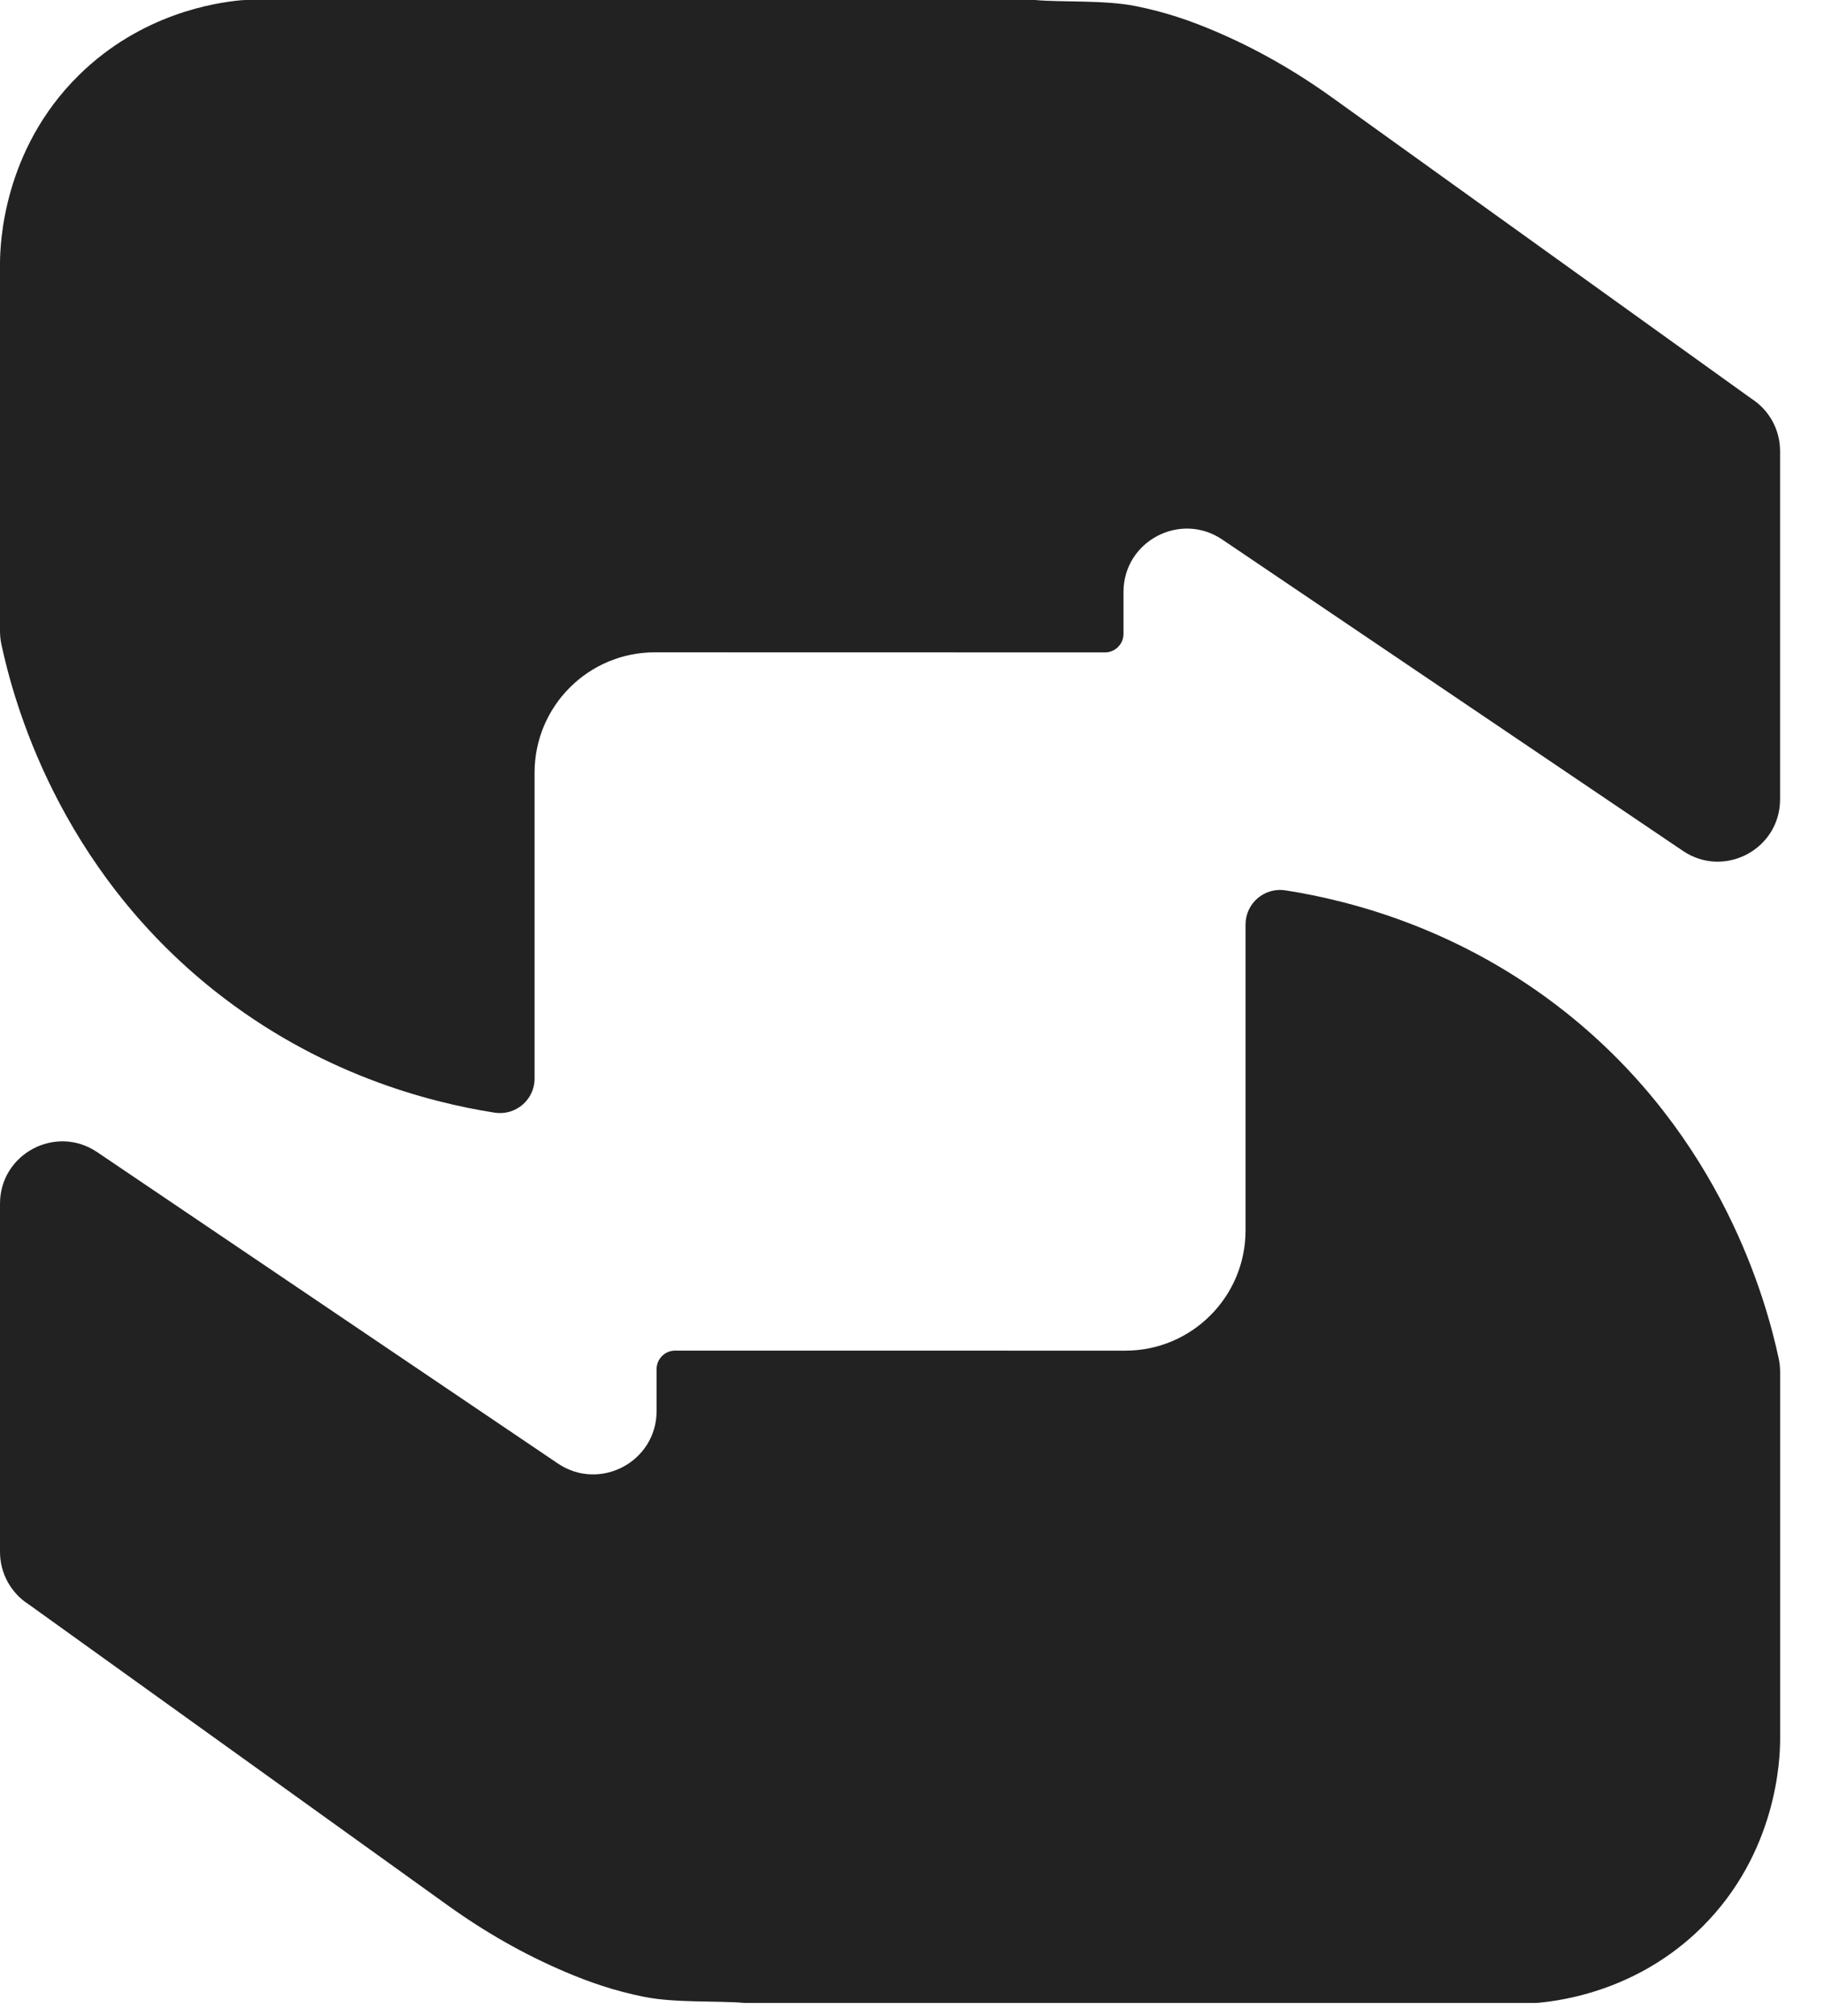
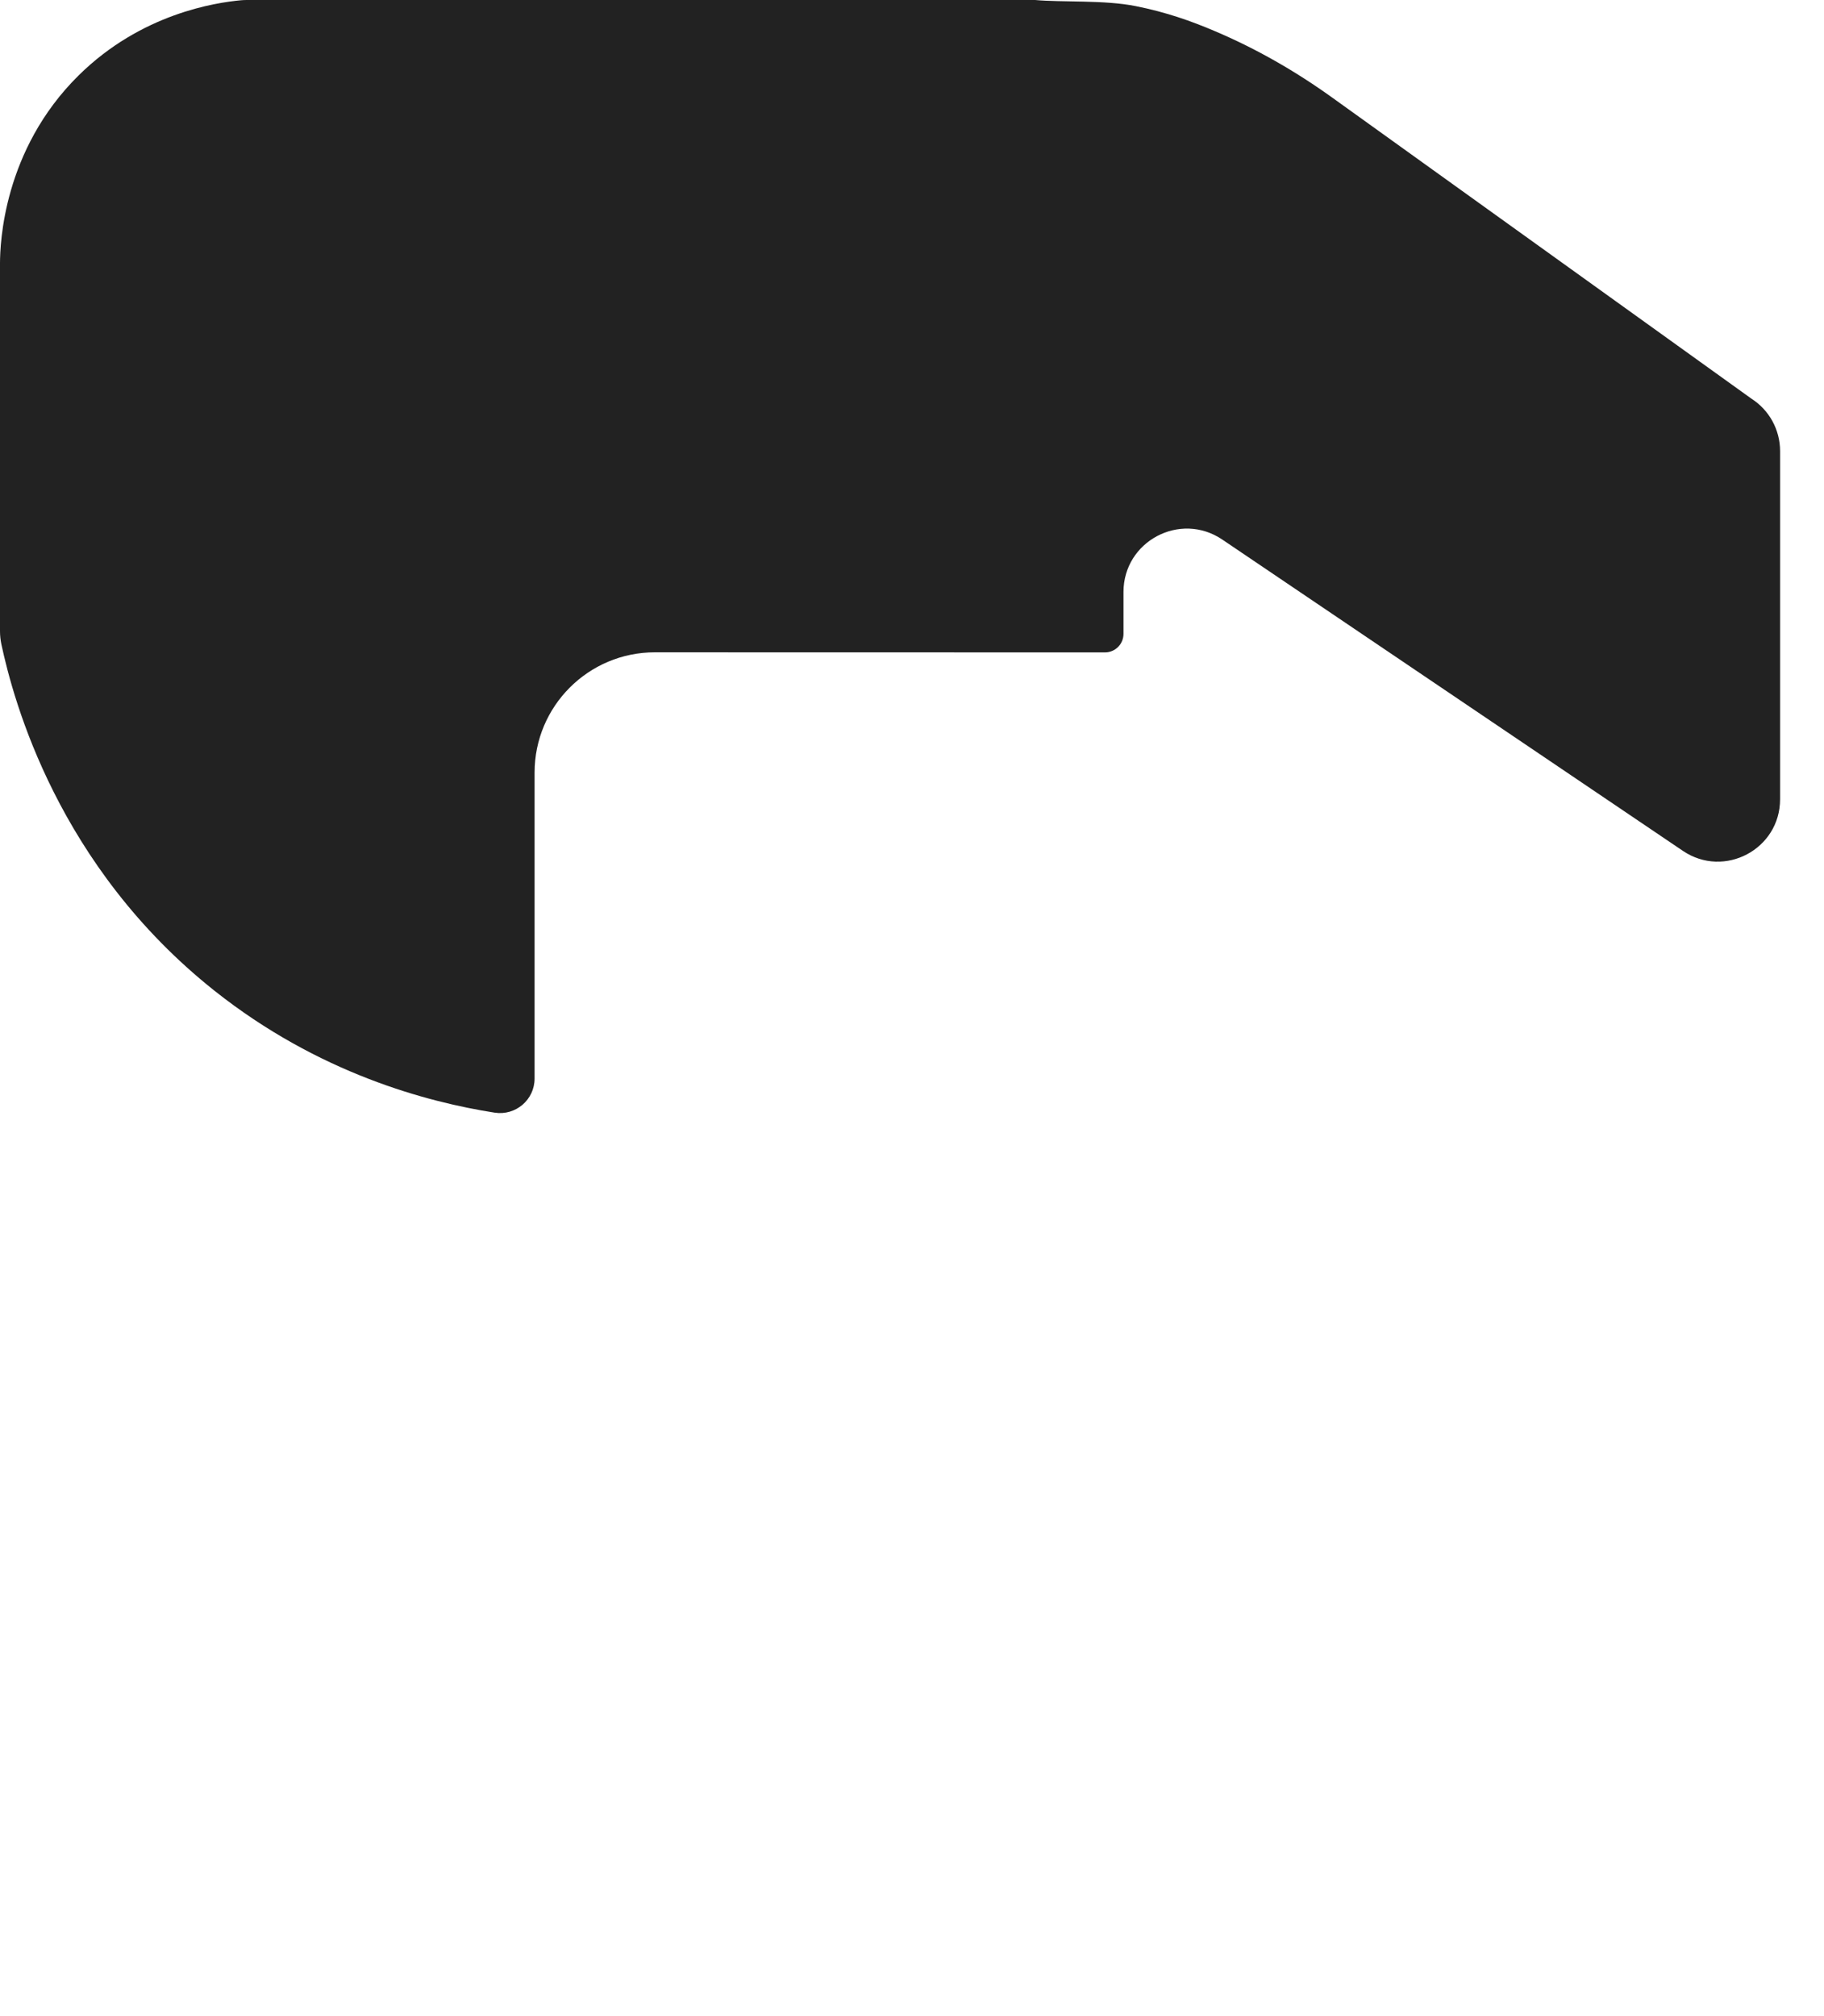
<svg xmlns="http://www.w3.org/2000/svg" width="38" height="42" viewBox="0 0 38 42" fill="none">
  <path d="M11.137 22.469V16.095C11.137 14.711 12.259 13.589 13.643 13.589L23.02 13.591C23.233 13.591 23.406 13.418 23.406 13.205V12.333C23.406 11.275 24.588 10.648 25.464 11.24L35.061 17.726C35.923 18.308 37.085 17.691 37.085 16.651V9.397C37.085 8.953 36.859 8.541 36.485 8.303C33.576 6.213 30.666 4.123 27.756 2.034C26.992 1.485 26.173 1.014 25.306 0.647C24.825 0.442 24.296 0.253 23.658 0.127C23.008 -0.003 22.131 0.051 21.564 0H5.141C5.101 0 5.063 0.002 5.023 0.005C4.498 0.054 2.945 0.279 1.636 1.573C0.061 3.13 0.003 5.086 0 5.474V13.149C0 13.24 0.01 13.33 0.028 13.419C0.282 14.604 1.206 18.048 4.467 20.638C6.641 22.364 8.907 22.96 10.305 23.179C10.742 23.247 11.137 22.911 11.137 22.469Z" fill="#222222" />
-   <path d="M25.949 19.258V25.632C25.949 27.016 24.827 28.138 23.443 28.137L14.065 28.136C13.852 28.136 13.679 28.309 13.679 28.522V29.394C13.679 30.451 12.497 31.079 11.621 30.487L2.024 24.001C1.163 23.419 0 24.036 0 25.076V32.33C0 32.773 0.226 33.186 0.6 33.424C3.51 35.514 6.42 37.603 9.329 39.693C10.093 40.242 10.913 40.713 11.779 41.08C12.261 41.285 12.79 41.474 13.428 41.6C14.077 41.729 14.955 41.676 15.521 41.726H31.944C31.984 41.726 32.023 41.725 32.062 41.721C32.587 41.672 34.141 41.447 35.45 40.154C37.025 38.596 37.083 36.641 37.086 36.253V28.578C37.086 28.487 37.076 28.397 37.058 28.308C36.804 27.123 35.88 23.679 32.619 21.089C30.445 19.363 28.179 18.767 26.781 18.548C26.344 18.48 25.949 18.816 25.949 19.258H25.949Z" fill="#222222" />
</svg>